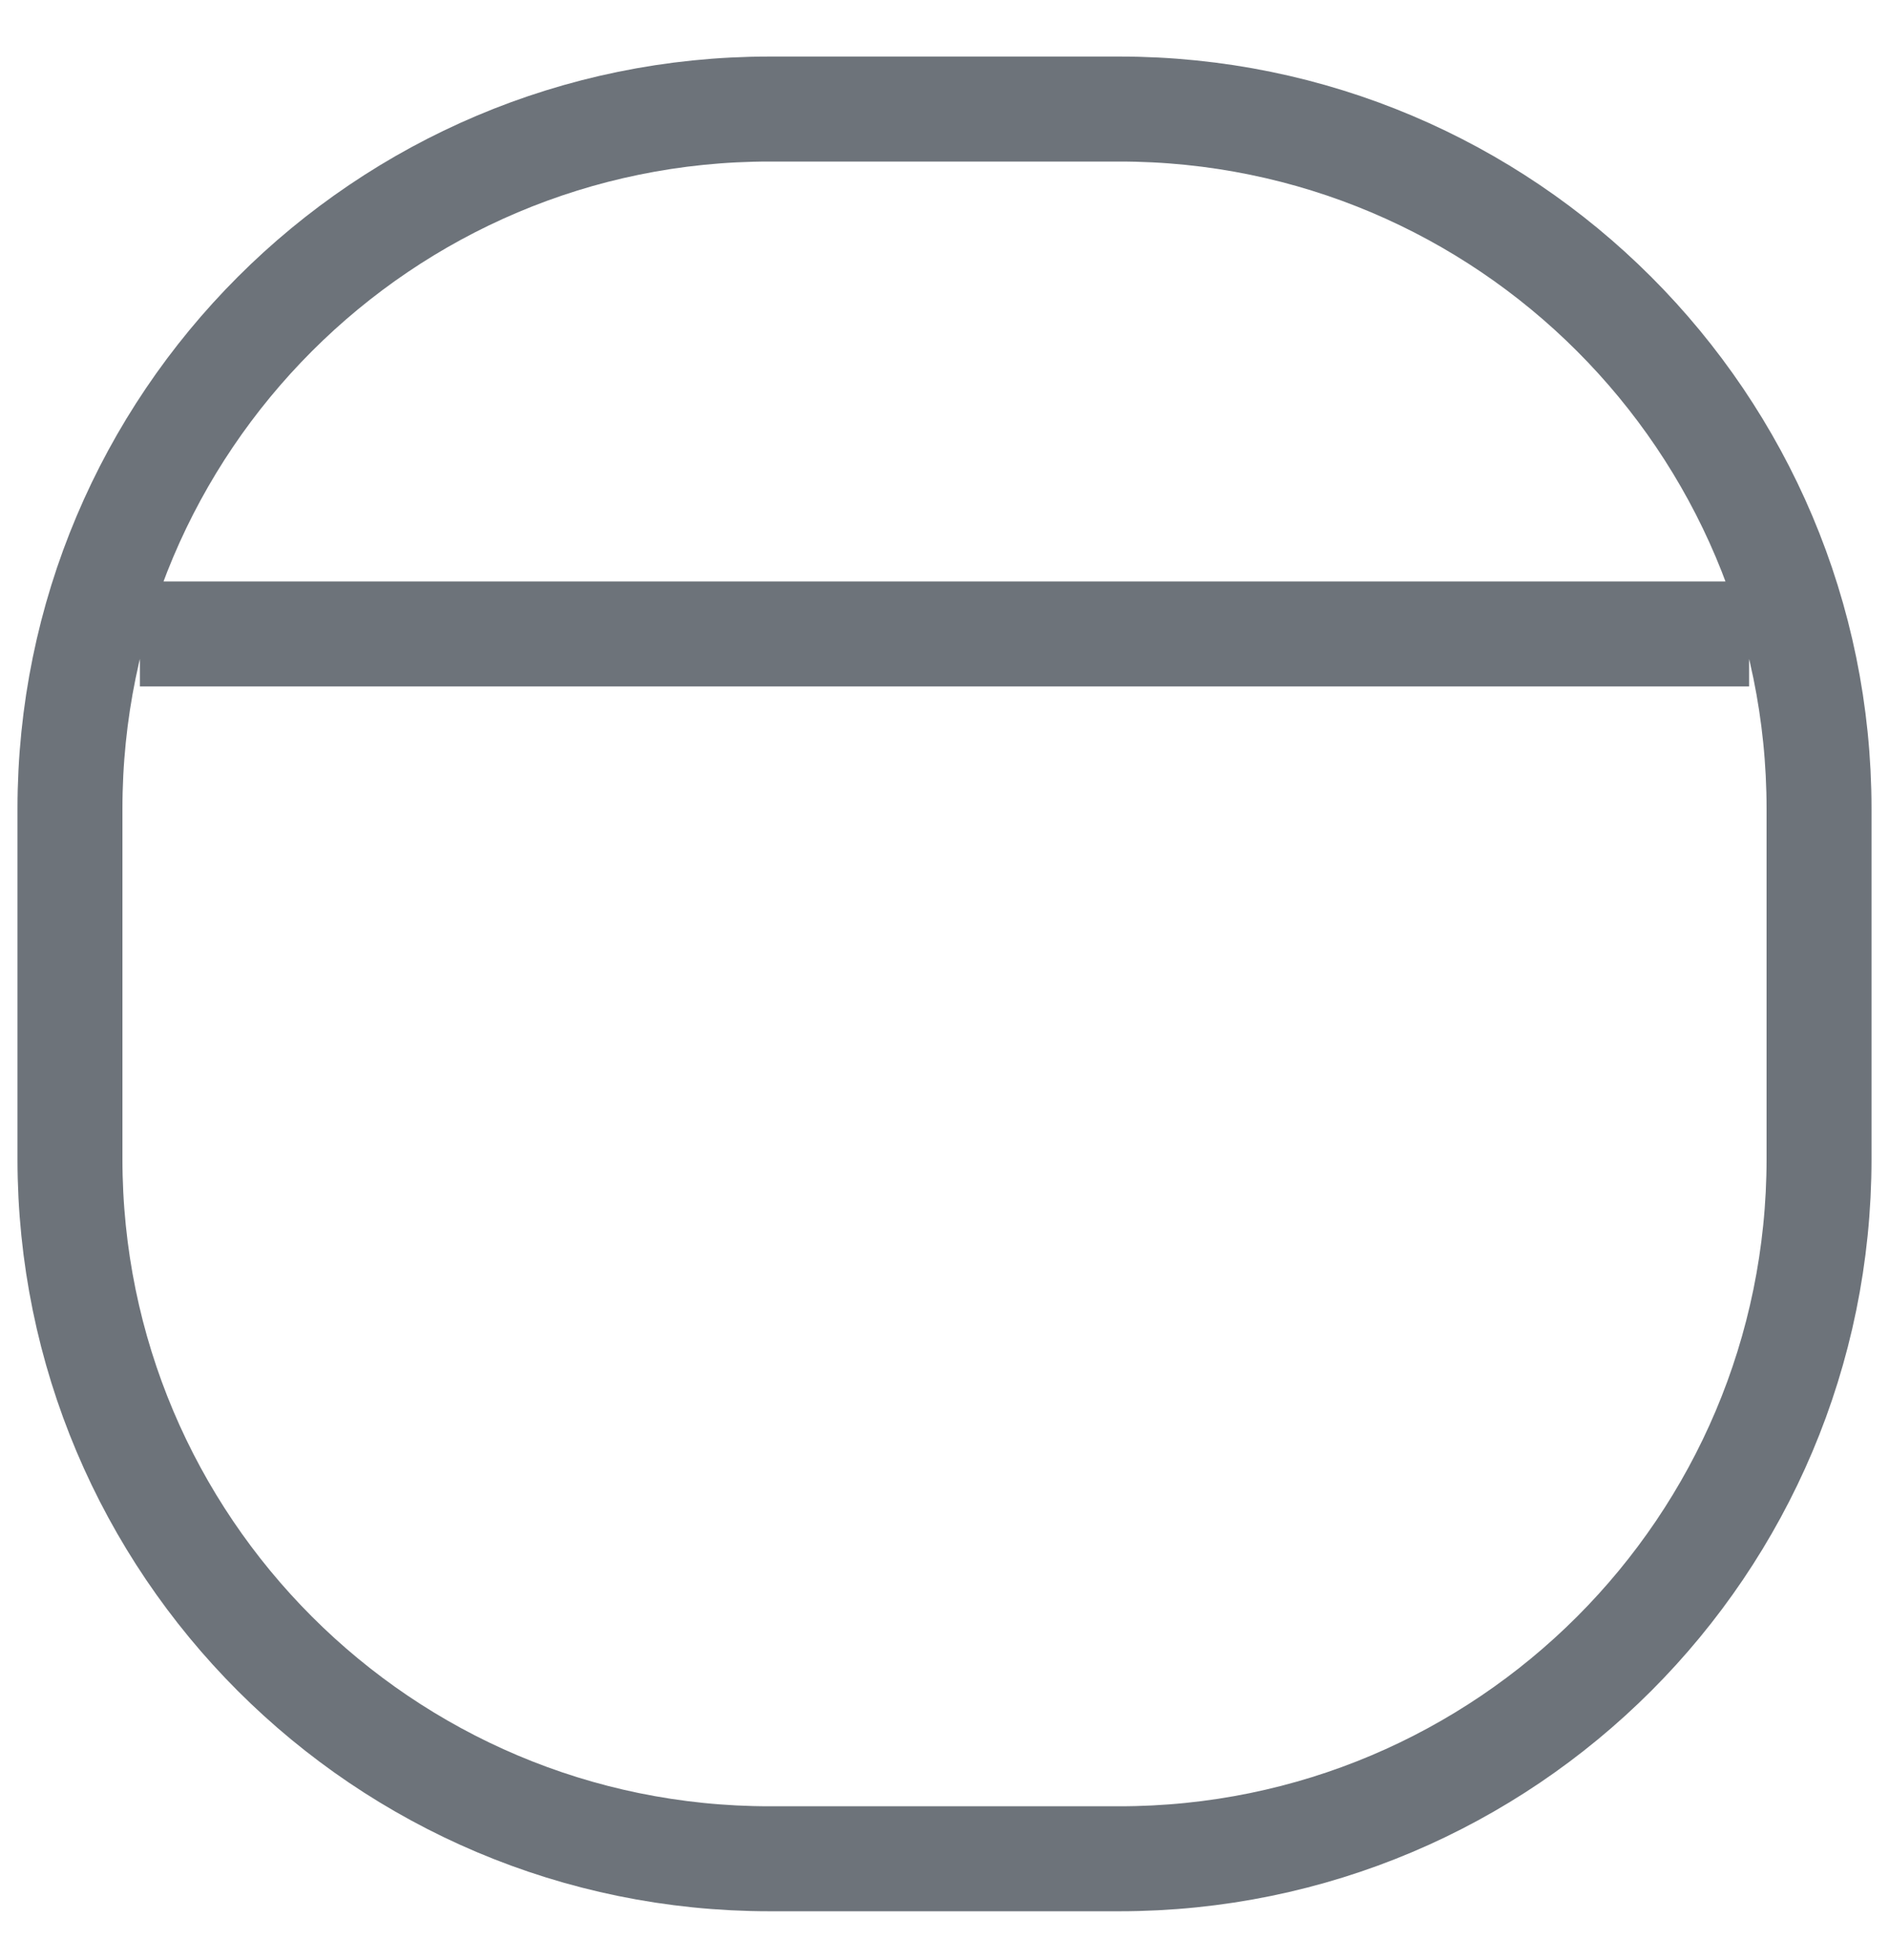
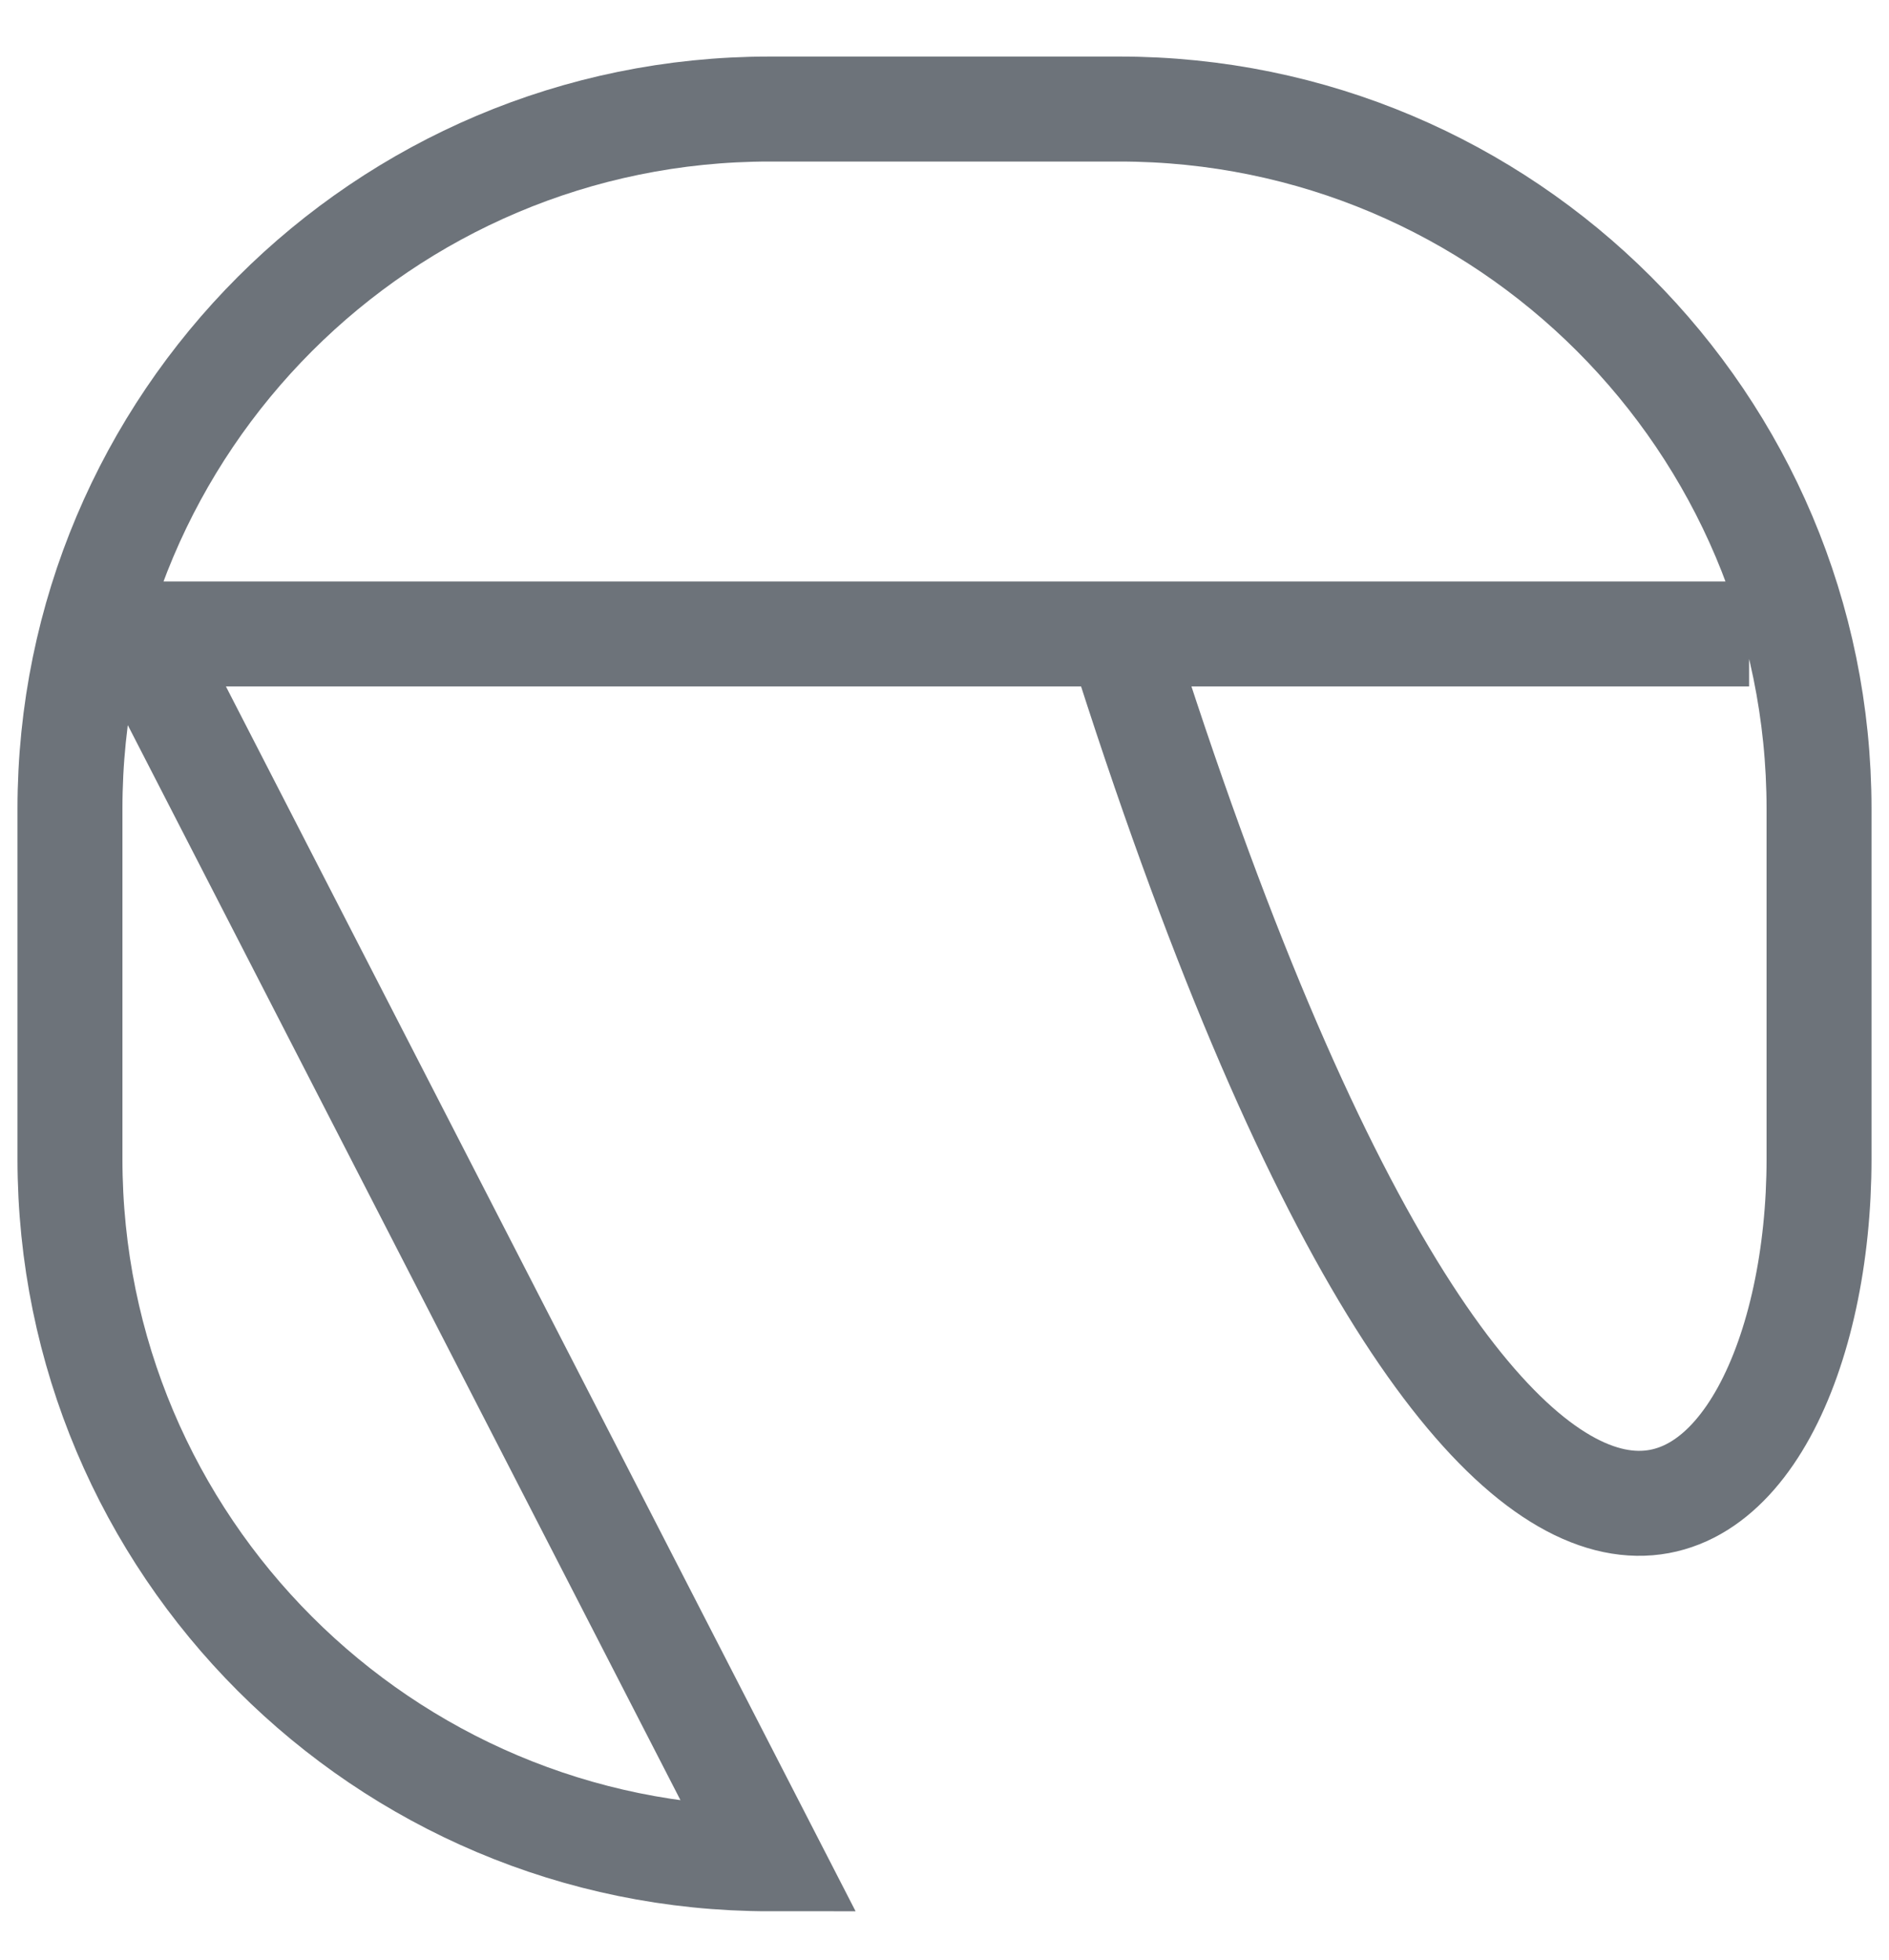
<svg xmlns="http://www.w3.org/2000/svg" width="27" height="28" viewBox="0 0 27 28" fill="none">
-   <path d="M2 9.058H25M11 26.558H16C21.523 26.558 26 22.081 26 16.558V11.558C26 6.035 21.523 1.558 16 1.558H11C5.477 1.558 1 6.035 1 11.558V16.558C1 22.081 5.477 26.558 11 26.558Z" stroke="#6D737A" stroke-width="1.5" />
+   <path d="M2 9.058H25H16C21.523 26.558 26 22.081 26 16.558V11.558C26 6.035 21.523 1.558 16 1.558H11C5.477 1.558 1 6.035 1 11.558V16.558C1 22.081 5.477 26.558 11 26.558Z" stroke="#6D737A" stroke-width="1.5" />
</svg>